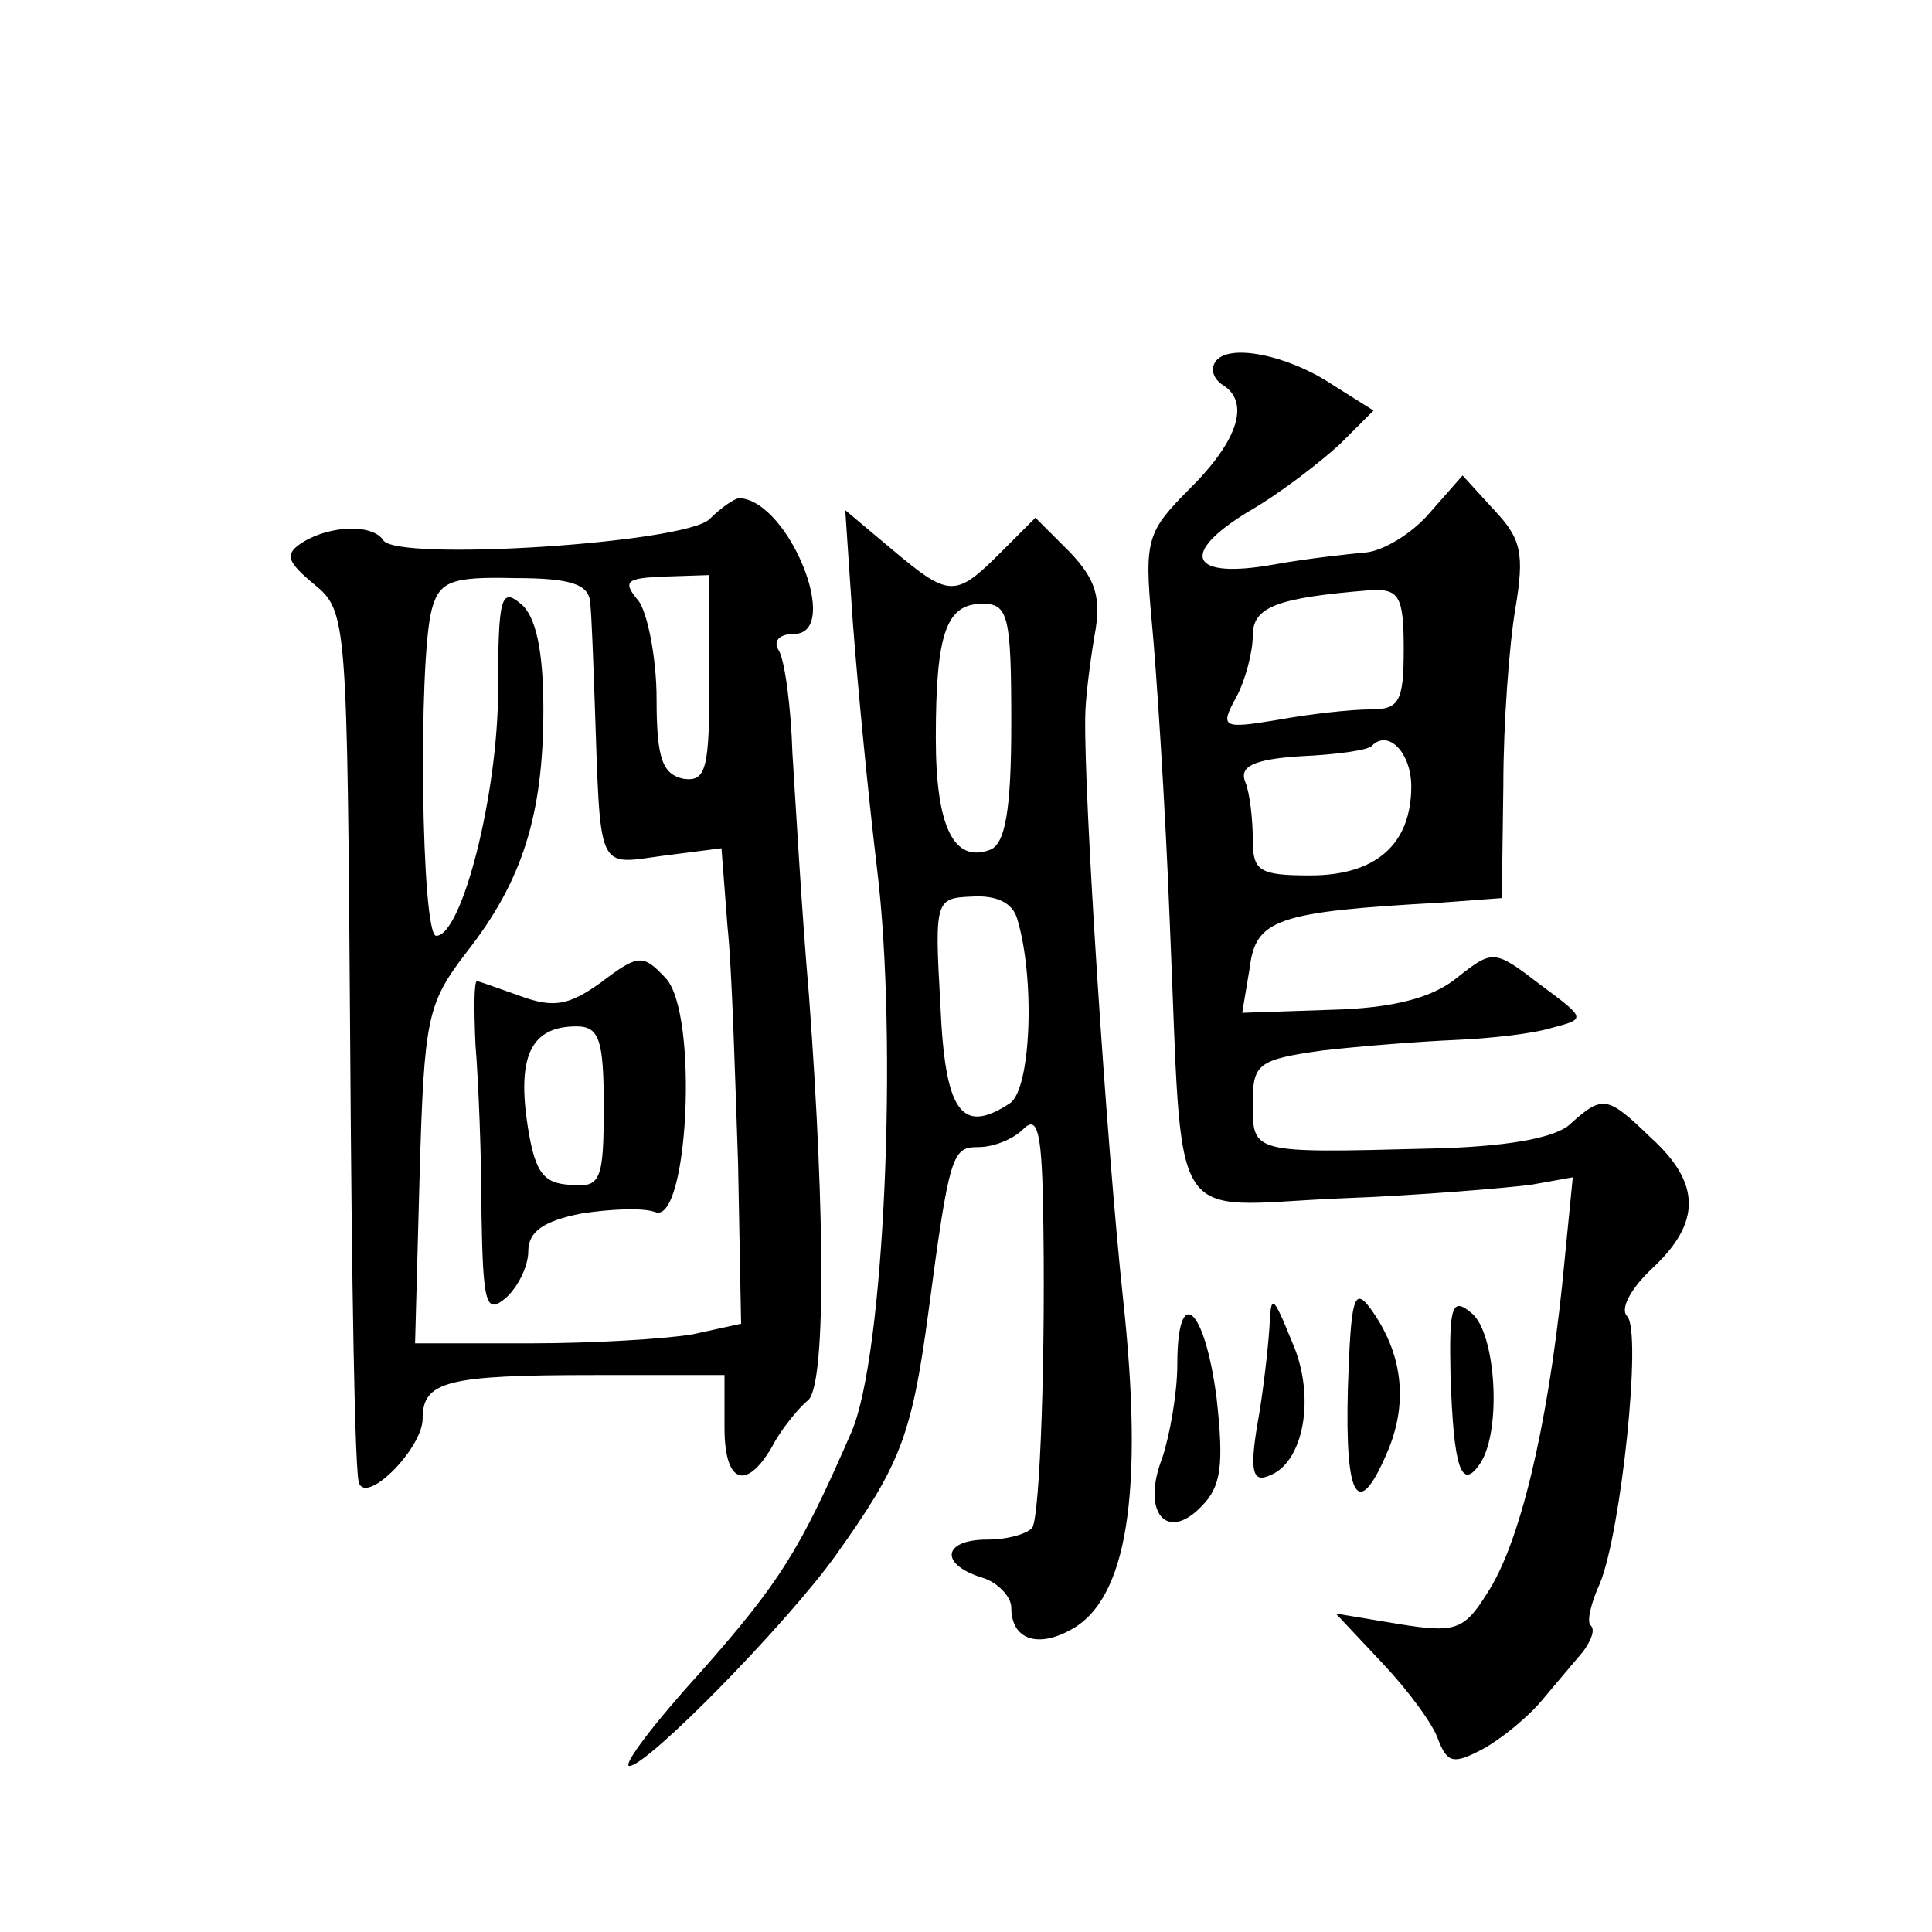
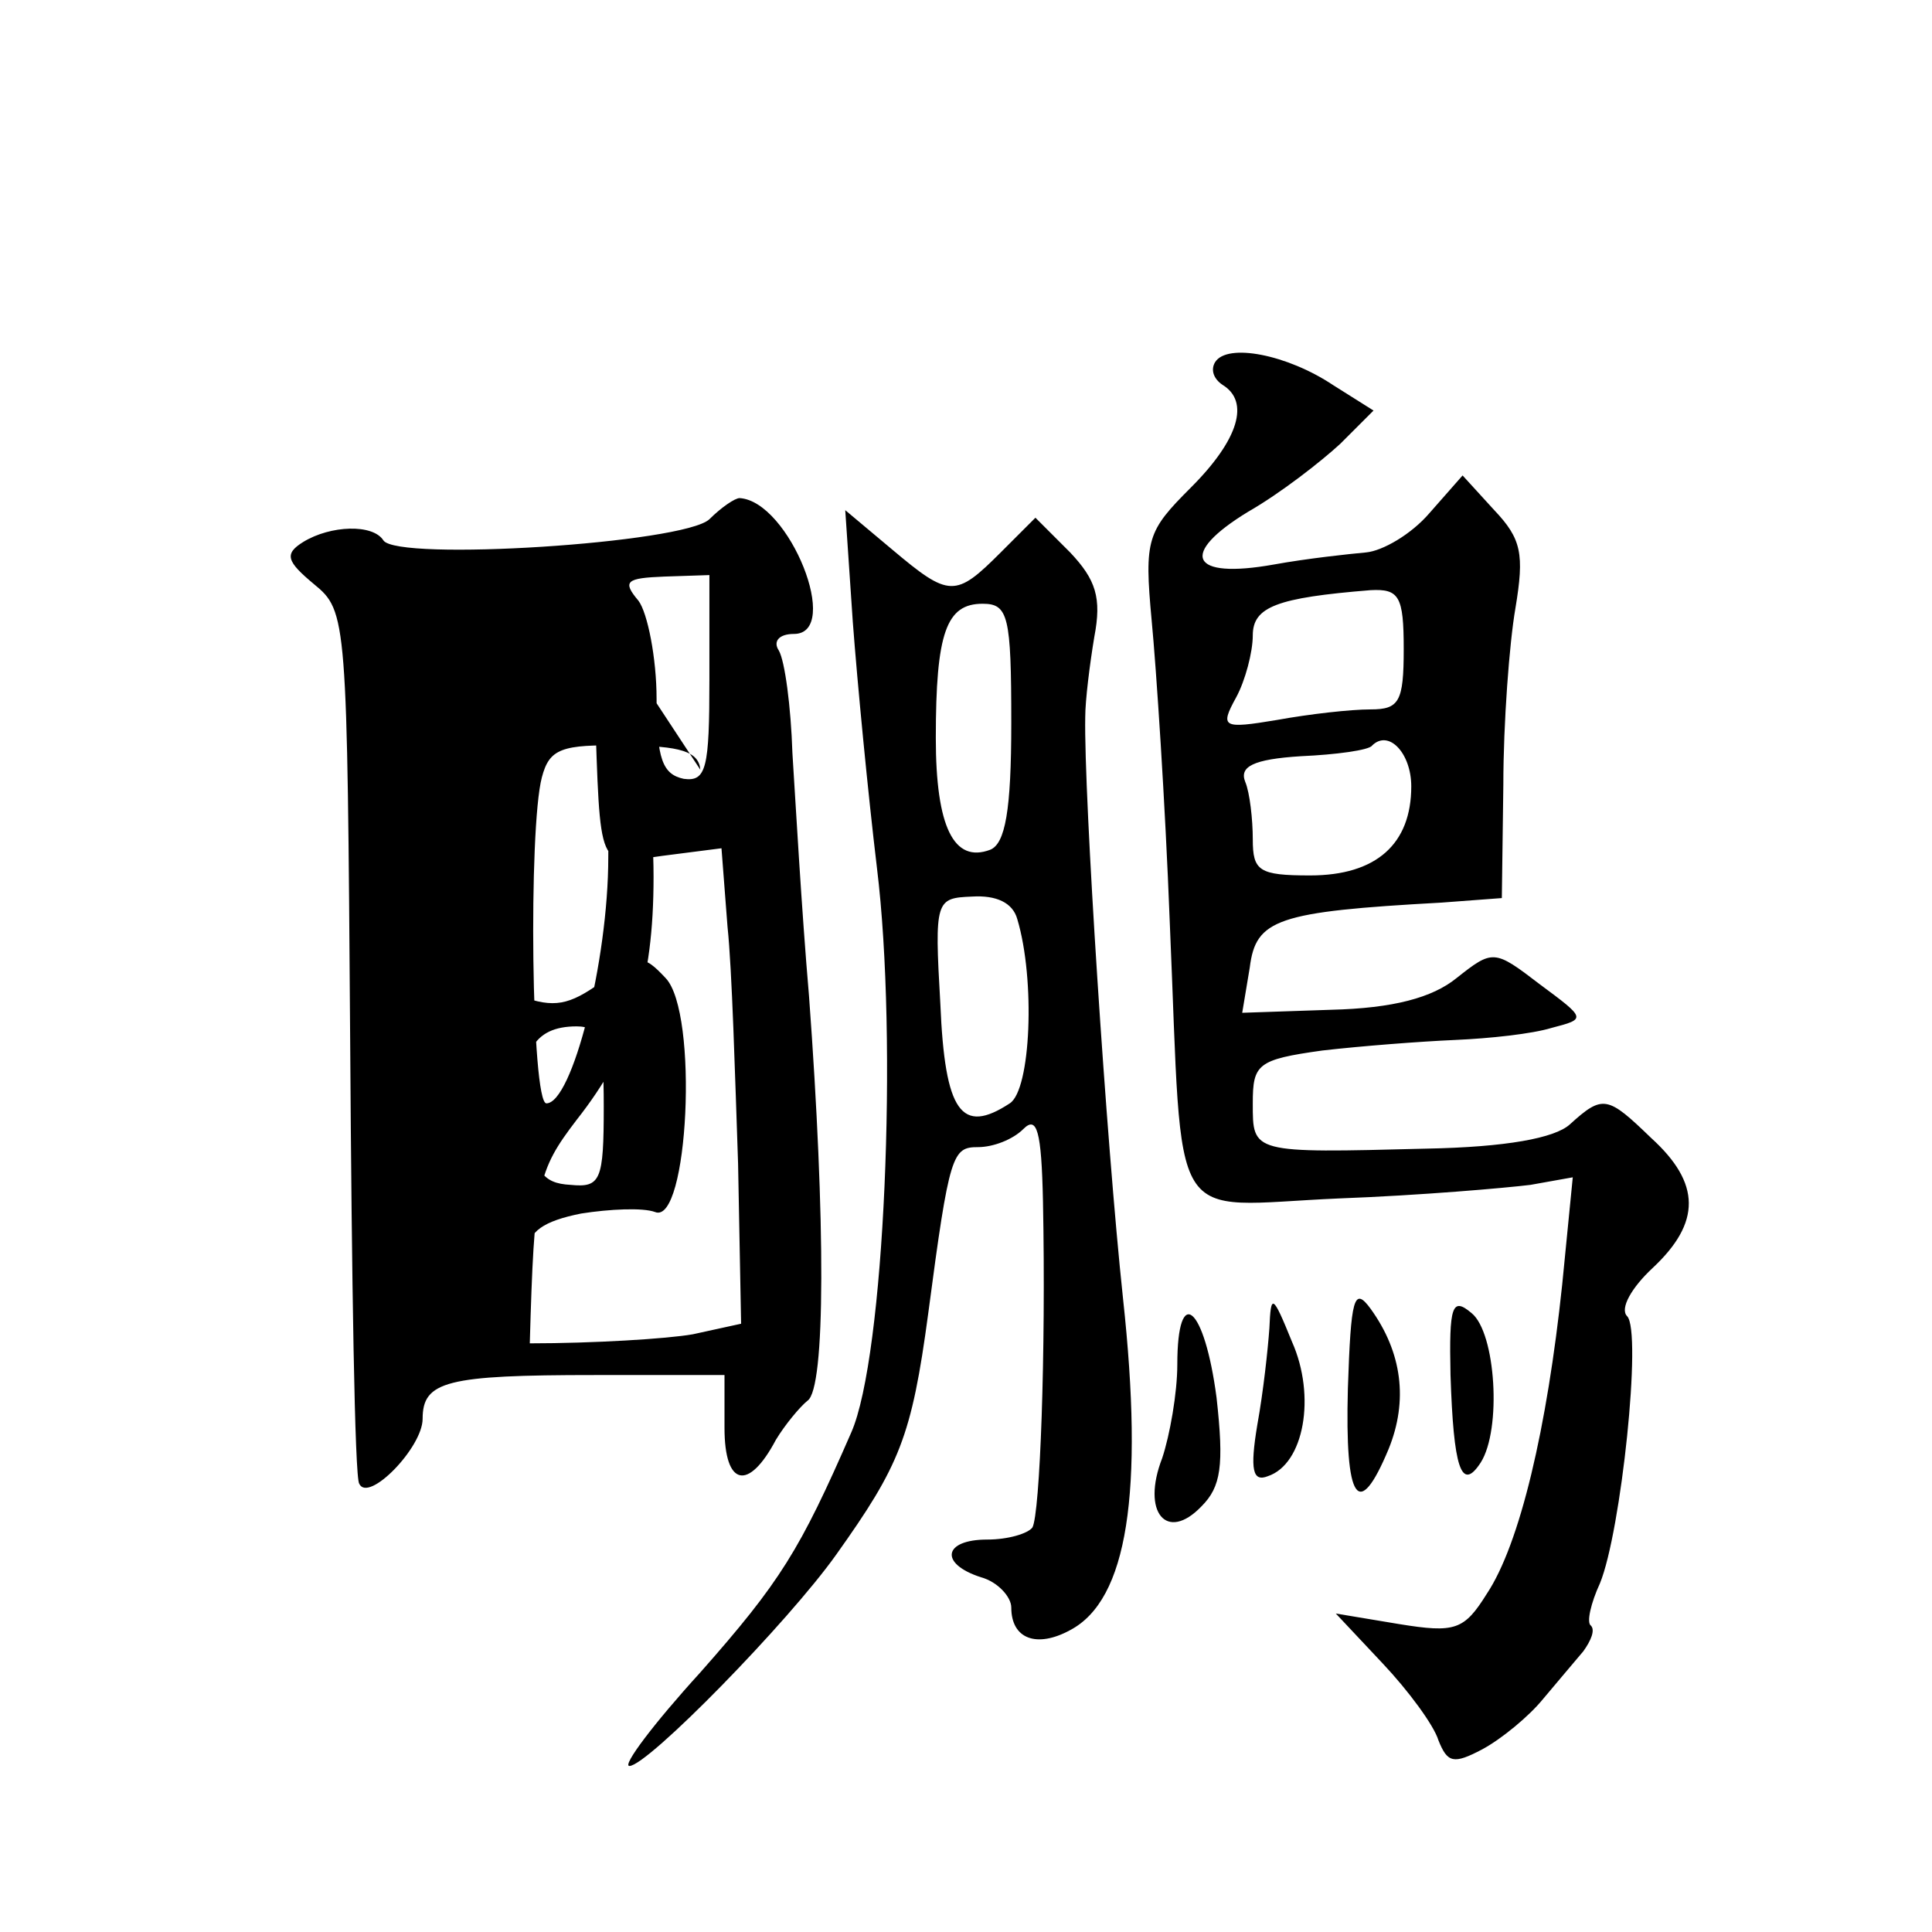
<svg xmlns="http://www.w3.org/2000/svg" version="1.0" width="128pt" height="128pt" viewBox="0 0 128 128" preserveAspectRatio="xMidYMid meet">
  <g transform="translate(0,128) scale(0.1,-0.1)" fill="#0" stroke="none">
-     <path d="M805 1040 c-3 -5 -1 -11 5 -15 18 -11 11 -36 -21 -68 -29 -29 -31 -34 -26 -88 3 -31 9 -121 12 -200 9 -208 -3 -188 112 -183 54 2 111 7 127 9 l28 5 -7 -71 c-10 -95 -28 -172 -50 -205 -15 -24 -21 -26 -58 -20 l-42 7 31 -33 c17 -18 34 -41 37 -51 6 -15 10 -16 29 -6 13 7 31 22 40 33 10 12 22 26 27 32 5 7 8 14 5 17 -3 2 0 15 6 28 14 34 28 167 18 177 -5 5 3 19 17 32 32 30 32 56 -1 86 -29 28 -32 29 -54 9 -10 -9 -42 -15 -95 -16 -116 -3 -115 -3 -115 30 0 26 3 29 46 35 26 3 65 6 88 7 23 1 51 4 64 8 23 6 23 6 -8 29 -30 23 -31 23 -55 4 -16 -13 -42 -20 -83 -21 l-59 -2 5 30 c4 32 18 37 127 43 l40 3 1 75 c0 41 4 94 8 117 6 36 4 46 -14 65 l-21 23 -22 -25 c-12 -14 -31 -25 -42 -26 -11 -1 -39 -4 -61 -8 -56 -10 -63 7 -17 35 21 12 48 33 61 45 l22 22 -27 17 c-30 20 -70 28 -78 15z m125 -190 c0 -35 -3 -40 -22 -40 -13 0 -40 -3 -62 -7 -36 -6 -38 -5 -27 15 6 11 11 30 11 41 0 19 16 25 78 30 19 1 22 -4 22 -39z m5 -91 c0 -38 -23 -59 -67 -59 -34 0 -38 3 -38 24 0 13 -2 31 -5 38 -4 10 5 15 37 17 23 1 45 4 47 7 11 11 26 -5 26 -27z M470 936 c-17 -16 -207 -28 -216 -14 -7 11 -35 10 -53 -1 -13 -8 -11 -13 7 -28 22 -18 22 -22 24 -303 1 -157 3 -289 6 -293 6 -13 42 24 42 43 0 25 16 29 114 29 l86 0 0 -35 c0 -39 16 -42 34 -8 6 10 16 22 21 26 12 8 12 119 1 268 -5 58 -9 130 -11 161 -1 31 -5 61 -9 68 -4 6 0 11 10 11 32 0 -3 88 -36 90 -3 0 -12 -6 -20 -14z m-79 -55 c1 -9 2 -38 3 -66 4 -114 1 -108 45 -102 l39 5 4 -52 c3 -28 5 -99 7 -157 l2 -106 -32 -7 c-17 -3 -66 -6 -108 -6 l-76 0 3 111 c3 105 5 114 31 148 37 47 51 91 51 161 0 39 -5 62 -15 70 -13 11 -15 4 -15 -57 0 -69 -24 -163 -41 -163 -10 0 -12 182 -3 216 5 19 13 22 55 21 37 0 49 -4 50 -16z m79 -51 c0 -59 -2 -68 -17 -66 -14 3 -18 13 -18 53 0 27 -6 57 -12 65 -11 13 -8 15 17 16 l30 1 0 -69z M398 629 c-21 -15 -31 -17 -53 -9 -14 5 -28 10 -29 10 -2 0 -2 -19 -1 -42 2 -24 4 -74 4 -112 1 -60 3 -67 16 -56 8 7 15 21 15 31 0 13 10 20 35 25 19 3 41 4 49 1 22 -9 29 132 7 155 -15 16 -18 16 -43 -3z m2 -82 c0 -49 -2 -54 -22 -52 -19 1 -24 9 -29 43 -6 44 4 62 33 62 15 0 18 -9 18 -53z M565 868 c3 -40 10 -113 16 -163 14 -114 5 -324 -17 -374 -34 -78 -47 -99 -100 -159 -31 -34 -52 -62 -47 -62 12 0 105 95 137 140 42 59 50 78 61 160 14 106 16 110 33 110 10 0 23 5 30 12 9 9 12 -1 13 -48 2 -101 -2 -207 -7 -216 -3 -4 -16 -8 -30 -8 -29 0 -32 -16 -4 -25 11 -3 20 -13 20 -20 0 -21 17 -27 39 -15 38 20 49 91 35 220 -11 103 -26 334 -25 385 0 11 3 35 6 53 5 26 1 38 -16 56 l-23 23 -23 -23 c-30 -30 -34 -30 -72 2 l-31 26 5 -74z m105 -67 c0 -58 -4 -80 -14 -84 -24 -9 -36 15 -36 74 0 70 7 89 31 89 17 0 19 -8 19 -79z m4 -130 c12 -40 9 -113 -5 -122 -32 -21 -43 -6 -46 66 -4 69 -3 70 21 71 16 1 27 -4 30 -15z M893 360 c-2 -75 7 -88 27 -40 13 32 9 64 -12 93 -11 15 -13 7 -15 -53z M841 400 c-1 -14 -4 -42 -8 -64 -5 -30 -3 -38 7 -34 24 8 32 53 16 89 -13 32 -14 32 -15 9z M961 369 c2 -61 7 -78 20 -58 14 22 10 86 -6 99 -13 11 -15 5 -14 -41z M780 376 c0 -19 -5 -47 -10 -62 -14 -36 3 -56 26 -32 13 13 15 27 10 72 -8 61 -26 76 -26 22z" />
+     <path d="M805 1040 c-3 -5 -1 -11 5 -15 18 -11 11 -36 -21 -68 -29 -29 -31 -34 -26 -88 3 -31 9 -121 12 -200 9 -208 -3 -188 112 -183 54 2 111 7 127 9 l28 5 -7 -71 c-10 -95 -28 -172 -50 -205 -15 -24 -21 -26 -58 -20 l-42 7 31 -33 c17 -18 34 -41 37 -51 6 -15 10 -16 29 -6 13 7 31 22 40 33 10 12 22 26 27 32 5 7 8 14 5 17 -3 2 0 15 6 28 14 34 28 167 18 177 -5 5 3 19 17 32 32 30 32 56 -1 86 -29 28 -32 29 -54 9 -10 -9 -42 -15 -95 -16 -116 -3 -115 -3 -115 30 0 26 3 29 46 35 26 3 65 6 88 7 23 1 51 4 64 8 23 6 23 6 -8 29 -30 23 -31 23 -55 4 -16 -13 -42 -20 -83 -21 l-59 -2 5 30 c4 32 18 37 127 43 l40 3 1 75 c0 41 4 94 8 117 6 36 4 46 -14 65 l-21 23 -22 -25 c-12 -14 -31 -25 -42 -26 -11 -1 -39 -4 -61 -8 -56 -10 -63 7 -17 35 21 12 48 33 61 45 l22 22 -27 17 c-30 20 -70 28 -78 15z m125 -190 c0 -35 -3 -40 -22 -40 -13 0 -40 -3 -62 -7 -36 -6 -38 -5 -27 15 6 11 11 30 11 41 0 19 16 25 78 30 19 1 22 -4 22 -39z m5 -91 c0 -38 -23 -59 -67 -59 -34 0 -38 3 -38 24 0 13 -2 31 -5 38 -4 10 5 15 37 17 23 1 45 4 47 7 11 11 26 -5 26 -27z M470 936 c-17 -16 -207 -28 -216 -14 -7 11 -35 10 -53 -1 -13 -8 -11 -13 7 -28 22 -18 22 -22 24 -303 1 -157 3 -289 6 -293 6 -13 42 24 42 43 0 25 16 29 114 29 l86 0 0 -35 c0 -39 16 -42 34 -8 6 10 16 22 21 26 12 8 12 119 1 268 -5 58 -9 130 -11 161 -1 31 -5 61 -9 68 -4 6 0 11 10 11 32 0 -3 88 -36 90 -3 0 -12 -6 -20 -14z m-79 -55 c1 -9 2 -38 3 -66 4 -114 1 -108 45 -102 l39 5 4 -52 c3 -28 5 -99 7 -157 l2 -106 -32 -7 c-17 -3 -66 -6 -108 -6 c3 105 5 114 31 148 37 47 51 91 51 161 0 39 -5 62 -15 70 -13 11 -15 4 -15 -57 0 -69 -24 -163 -41 -163 -10 0 -12 182 -3 216 5 19 13 22 55 21 37 0 49 -4 50 -16z m79 -51 c0 -59 -2 -68 -17 -66 -14 3 -18 13 -18 53 0 27 -6 57 -12 65 -11 13 -8 15 17 16 l30 1 0 -69z M398 629 c-21 -15 -31 -17 -53 -9 -14 5 -28 10 -29 10 -2 0 -2 -19 -1 -42 2 -24 4 -74 4 -112 1 -60 3 -67 16 -56 8 7 15 21 15 31 0 13 10 20 35 25 19 3 41 4 49 1 22 -9 29 132 7 155 -15 16 -18 16 -43 -3z m2 -82 c0 -49 -2 -54 -22 -52 -19 1 -24 9 -29 43 -6 44 4 62 33 62 15 0 18 -9 18 -53z M565 868 c3 -40 10 -113 16 -163 14 -114 5 -324 -17 -374 -34 -78 -47 -99 -100 -159 -31 -34 -52 -62 -47 -62 12 0 105 95 137 140 42 59 50 78 61 160 14 106 16 110 33 110 10 0 23 5 30 12 9 9 12 -1 13 -48 2 -101 -2 -207 -7 -216 -3 -4 -16 -8 -30 -8 -29 0 -32 -16 -4 -25 11 -3 20 -13 20 -20 0 -21 17 -27 39 -15 38 20 49 91 35 220 -11 103 -26 334 -25 385 0 11 3 35 6 53 5 26 1 38 -16 56 l-23 23 -23 -23 c-30 -30 -34 -30 -72 2 l-31 26 5 -74z m105 -67 c0 -58 -4 -80 -14 -84 -24 -9 -36 15 -36 74 0 70 7 89 31 89 17 0 19 -8 19 -79z m4 -130 c12 -40 9 -113 -5 -122 -32 -21 -43 -6 -46 66 -4 69 -3 70 21 71 16 1 27 -4 30 -15z M893 360 c-2 -75 7 -88 27 -40 13 32 9 64 -12 93 -11 15 -13 7 -15 -53z M841 400 c-1 -14 -4 -42 -8 -64 -5 -30 -3 -38 7 -34 24 8 32 53 16 89 -13 32 -14 32 -15 9z M961 369 c2 -61 7 -78 20 -58 14 22 10 86 -6 99 -13 11 -15 5 -14 -41z M780 376 c0 -19 -5 -47 -10 -62 -14 -36 3 -56 26 -32 13 13 15 27 10 72 -8 61 -26 76 -26 22z" />
  </g>
</svg>